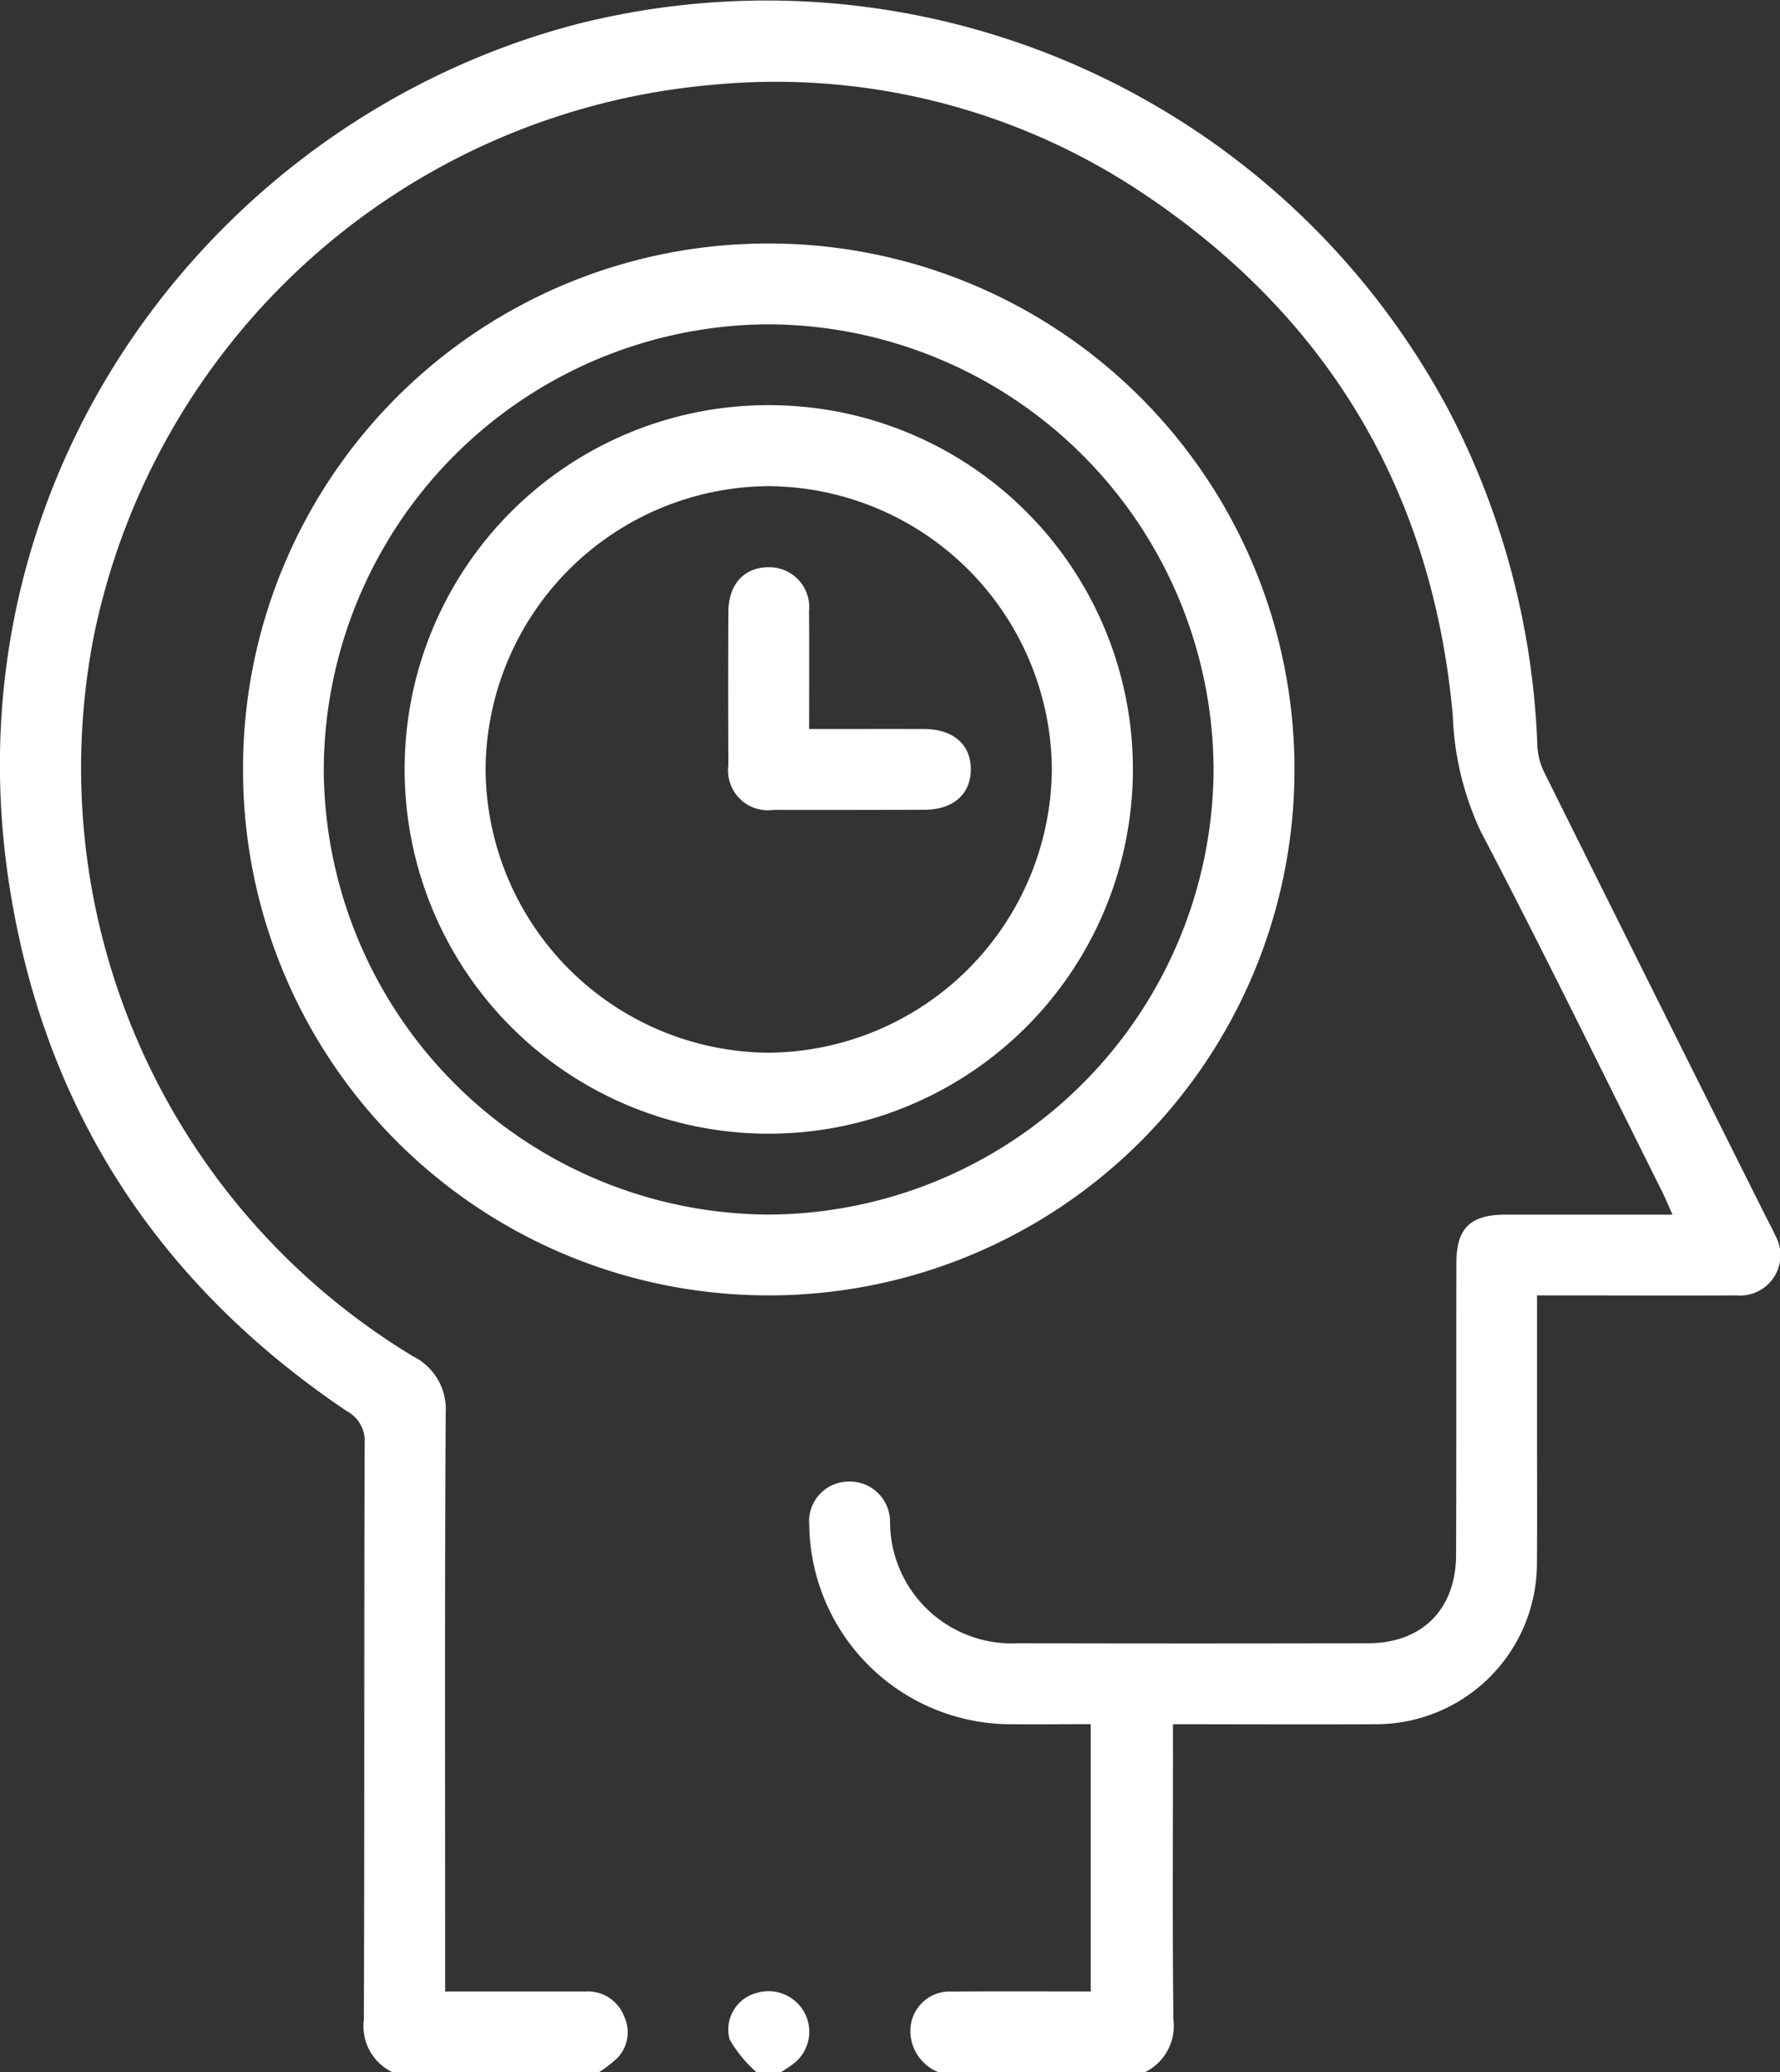
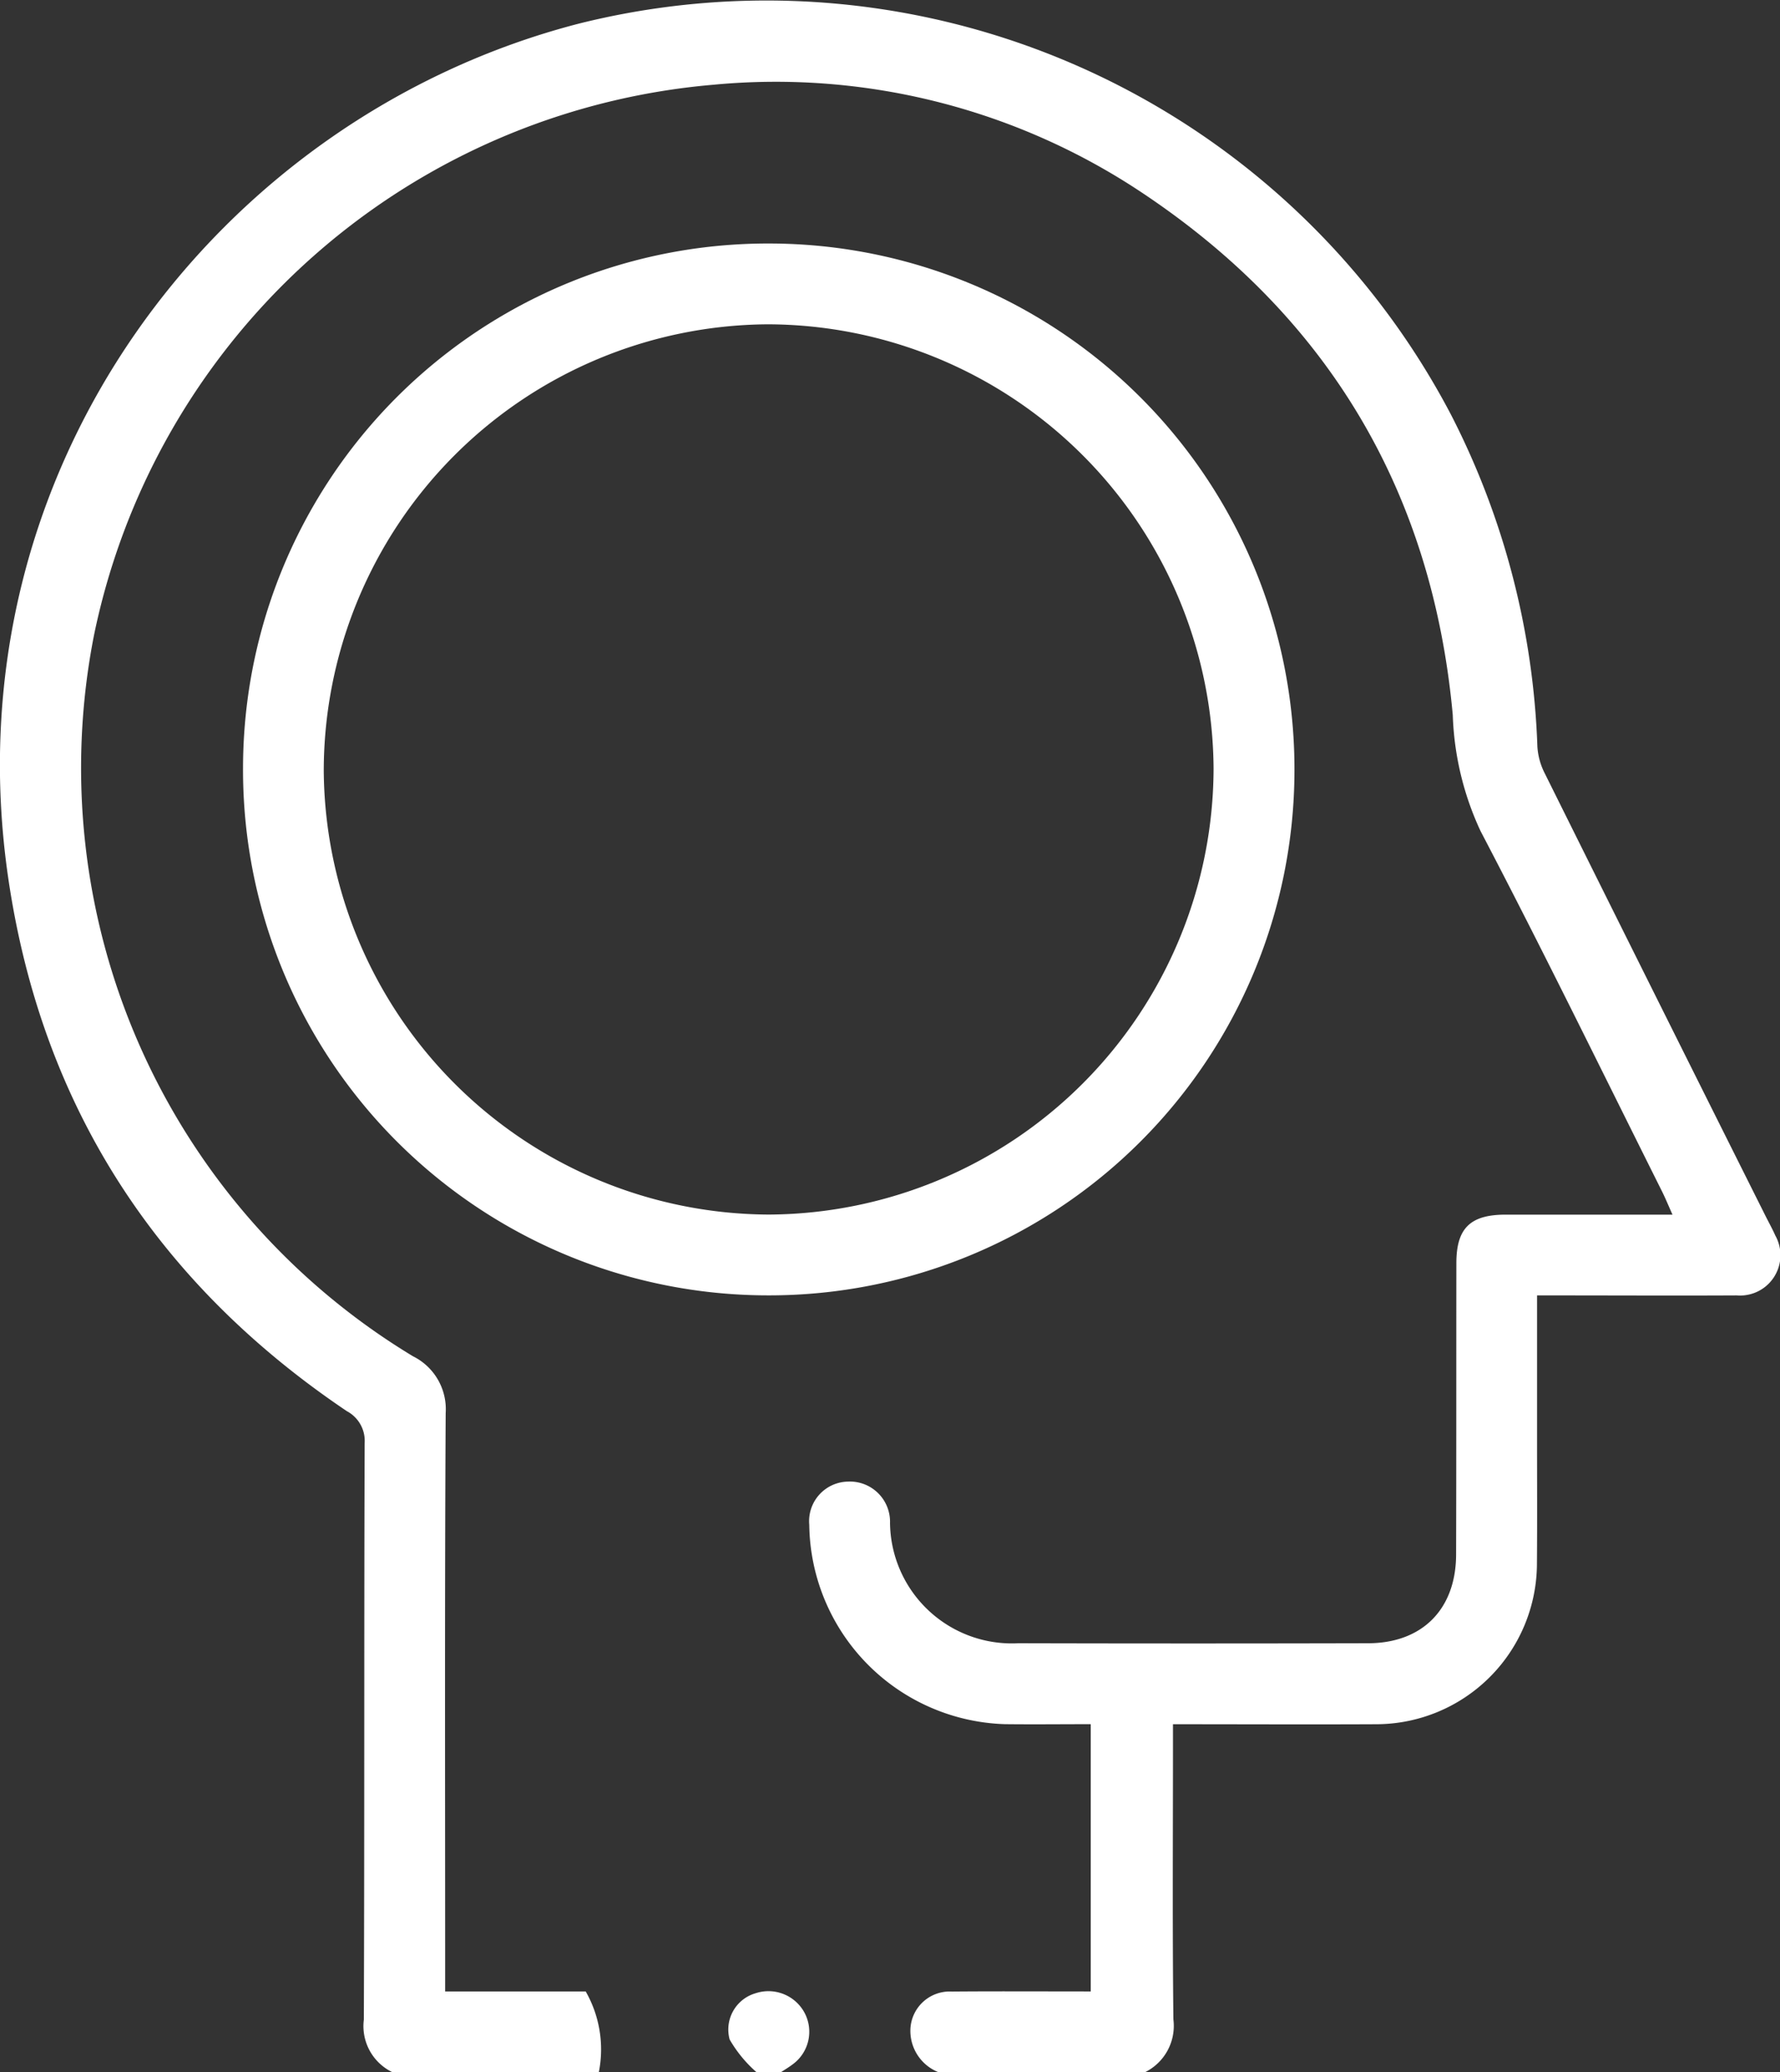
<svg xmlns="http://www.w3.org/2000/svg" width="115.391" height="134.289" viewBox="0 0 115.391 134.289">
  <rect x="0" y="0" width="115.391" height="134.289" fill="#333333" stroke="none" />
  <g id="Group_981" data-name="Group 981" transform="translate(699.819 -135.813)">
-     <path id="Path_1283" data-name="Path 1283" d="M-638.971,270.1a2.884,2.884,0,0,1-1.831-2.761,2.547,2.547,0,0,1,2.678-2.47c2.969-.025,5.939-.007,9.013-.007v-17.32c-1.836,0-3.7.021-5.558,0a13.088,13.088,0,0,1-12.688-12.923,2.564,2.564,0,0,1,2.477-2.795,2.605,2.605,0,0,1,2.758,2.675,7.9,7.9,0,0,0,8.312,7.8q11.34.028,22.679,0c3.516-.007,5.7-2.21,5.706-5.756.018-6.293.008-12.585.017-18.877,0-2.263.9-3.14,3.191-3.142,3.537,0,7.073,0,10.82,0-.265-.588-.453-1.051-.676-1.5-3.9-7.8-7.725-15.635-11.768-23.358a19.247,19.247,0,0,1-1.8-7.519c-1.33-14.533-8.128-25.895-20.261-33.924a42.794,42.794,0,0,0-27.653-6.92,44.9,44.9,0,0,0-40.161,35.626,44.545,44.545,0,0,0,20.664,46.77,3.826,3.826,0,0,1,2.125,3.687c-.066,11.929-.034,23.859-.034,35.788v1.69c3.11,0,6.111,0,9.112,0a2.51,2.51,0,0,1,2.481,1.591,2.417,2.417,0,0,1-.4,2.692A7.569,7.569,0,0,1-661,270.1h-13.372a3.315,3.315,0,0,1-1.86-3.416c.045-12.451.01-24.9.052-37.353a2.178,2.178,0,0,0-1.153-2.072c-12.319-8.293-19.763-19.753-21.94-34.466-3.922-26.512,13.6-49.41,36.978-55.449a50.111,50.111,0,0,1,56.56,25.382,50.893,50.893,0,0,1,5.579,21.464,4.393,4.393,0,0,0,.472,1.725q7.133,14.348,14.307,28.674c.214.429.451.848.644,1.286a2.614,2.614,0,0,1-2.5,3.882c-3.932.021-7.864,0-11.8,0h-1.145c0,3.123,0,6.124,0,9.126,0,2.752.015,5.5-.007,8.257a10.433,10.433,0,0,1-10.43,10.406c-4.322.021-8.644,0-13.164,0v1.435c0,5.9-.04,11.8.027,17.693A3.35,3.35,0,0,1-625.6,270.1Z" fill="#fff" />
+     <path id="Path_1283" data-name="Path 1283" d="M-638.971,270.1a2.884,2.884,0,0,1-1.831-2.761,2.547,2.547,0,0,1,2.678-2.47c2.969-.025,5.939-.007,9.013-.007v-17.32c-1.836,0-3.7.021-5.558,0a13.088,13.088,0,0,1-12.688-12.923,2.564,2.564,0,0,1,2.477-2.795,2.605,2.605,0,0,1,2.758,2.675,7.9,7.9,0,0,0,8.312,7.8q11.34.028,22.679,0c3.516-.007,5.7-2.21,5.706-5.756.018-6.293.008-12.585.017-18.877,0-2.263.9-3.14,3.191-3.142,3.537,0,7.073,0,10.82,0-.265-.588-.453-1.051-.676-1.5-3.9-7.8-7.725-15.635-11.768-23.358a19.247,19.247,0,0,1-1.8-7.519c-1.33-14.533-8.128-25.895-20.261-33.924a42.794,42.794,0,0,0-27.653-6.92,44.9,44.9,0,0,0-40.161,35.626,44.545,44.545,0,0,0,20.664,46.77,3.826,3.826,0,0,1,2.125,3.687c-.066,11.929-.034,23.859-.034,35.788v1.69c3.11,0,6.111,0,9.112,0A7.569,7.569,0,0,1-661,270.1h-13.372a3.315,3.315,0,0,1-1.86-3.416c.045-12.451.01-24.9.052-37.353a2.178,2.178,0,0,0-1.153-2.072c-12.319-8.293-19.763-19.753-21.94-34.466-3.922-26.512,13.6-49.41,36.978-55.449a50.111,50.111,0,0,1,56.56,25.382,50.893,50.893,0,0,1,5.579,21.464,4.393,4.393,0,0,0,.472,1.725q7.133,14.348,14.307,28.674c.214.429.451.848.644,1.286a2.614,2.614,0,0,1-2.5,3.882c-3.932.021-7.864,0-11.8,0h-1.145c0,3.123,0,6.124,0,9.126,0,2.752.015,5.5-.007,8.257a10.433,10.433,0,0,1-10.43,10.406c-4.322.021-8.644,0-13.164,0v1.435c0,5.9-.04,11.8.027,17.693A3.35,3.35,0,0,1-625.6,270.1Z" fill="#fff" />
    <path id="Path_1284" data-name="Path 1284" d="M-518.011,633.184a8.384,8.384,0,0,1-1.749-2.125,2.447,2.447,0,0,1,1.687-3,2.654,2.654,0,0,1,3.147,1.23,2.613,2.613,0,0,1-.757,3.385c-.24.183-.5.337-.755.505Z" transform="translate(-132.758 -363.082)" fill="#fff" />
    <path id="Path_1285" data-name="Path 1285" d="M-605.619,195.995a34.061,34.061,0,0,1,34.046,34.187A34.054,34.054,0,0,1-605.7,264.157a34.045,34.045,0,0,1-34.033-34.191A34.014,34.014,0,0,1-605.619,195.995Zm-.107,5.236A28.962,28.962,0,0,0-634.5,230.172a28.975,28.975,0,0,0,28.842,28.749,28.978,28.978,0,0,0,28.842-28.878A28.969,28.969,0,0,0-605.726,201.231Z" transform="translate(-44.331 -44.402)" fill="#fff" />
-     <path id="Path_1286" data-name="Path 1286" d="M-599.775,259.593a23.572,23.572,0,0,1,23.891-23.64,23.582,23.582,0,0,1,23.316,23.83,23.609,23.609,0,0,1-23.769,23.378A23.594,23.594,0,0,1-599.775,259.593Zm5.246-.057A18.481,18.481,0,0,0-576.2,277.914a18.516,18.516,0,0,0,18.381-18.343A18.483,18.483,0,0,0-576.157,241.2,18.462,18.462,0,0,0-594.529,259.536Z" transform="translate(-73.812 -73.883)" fill="#fff" />
-     <path id="Path_1287" data-name="Path 1287" d="M-514.529,286.49c2.611,0,5.046-.007,7.481,0,1.891.007,3.035,1.036,3,2.676-.033,1.572-1.164,2.548-2.995,2.554q-4.908.017-9.815.01a2.578,2.578,0,0,1-2.905-2.894q-.024-4.973,0-9.946c.008-1.8,1.049-2.908,2.651-2.887a2.586,2.586,0,0,1,2.578,2.838C-514.516,281.324-514.529,283.806-514.529,286.49Z" transform="translate(-132.837 -103.433)" fill="#fff" />
  </g>
</svg>